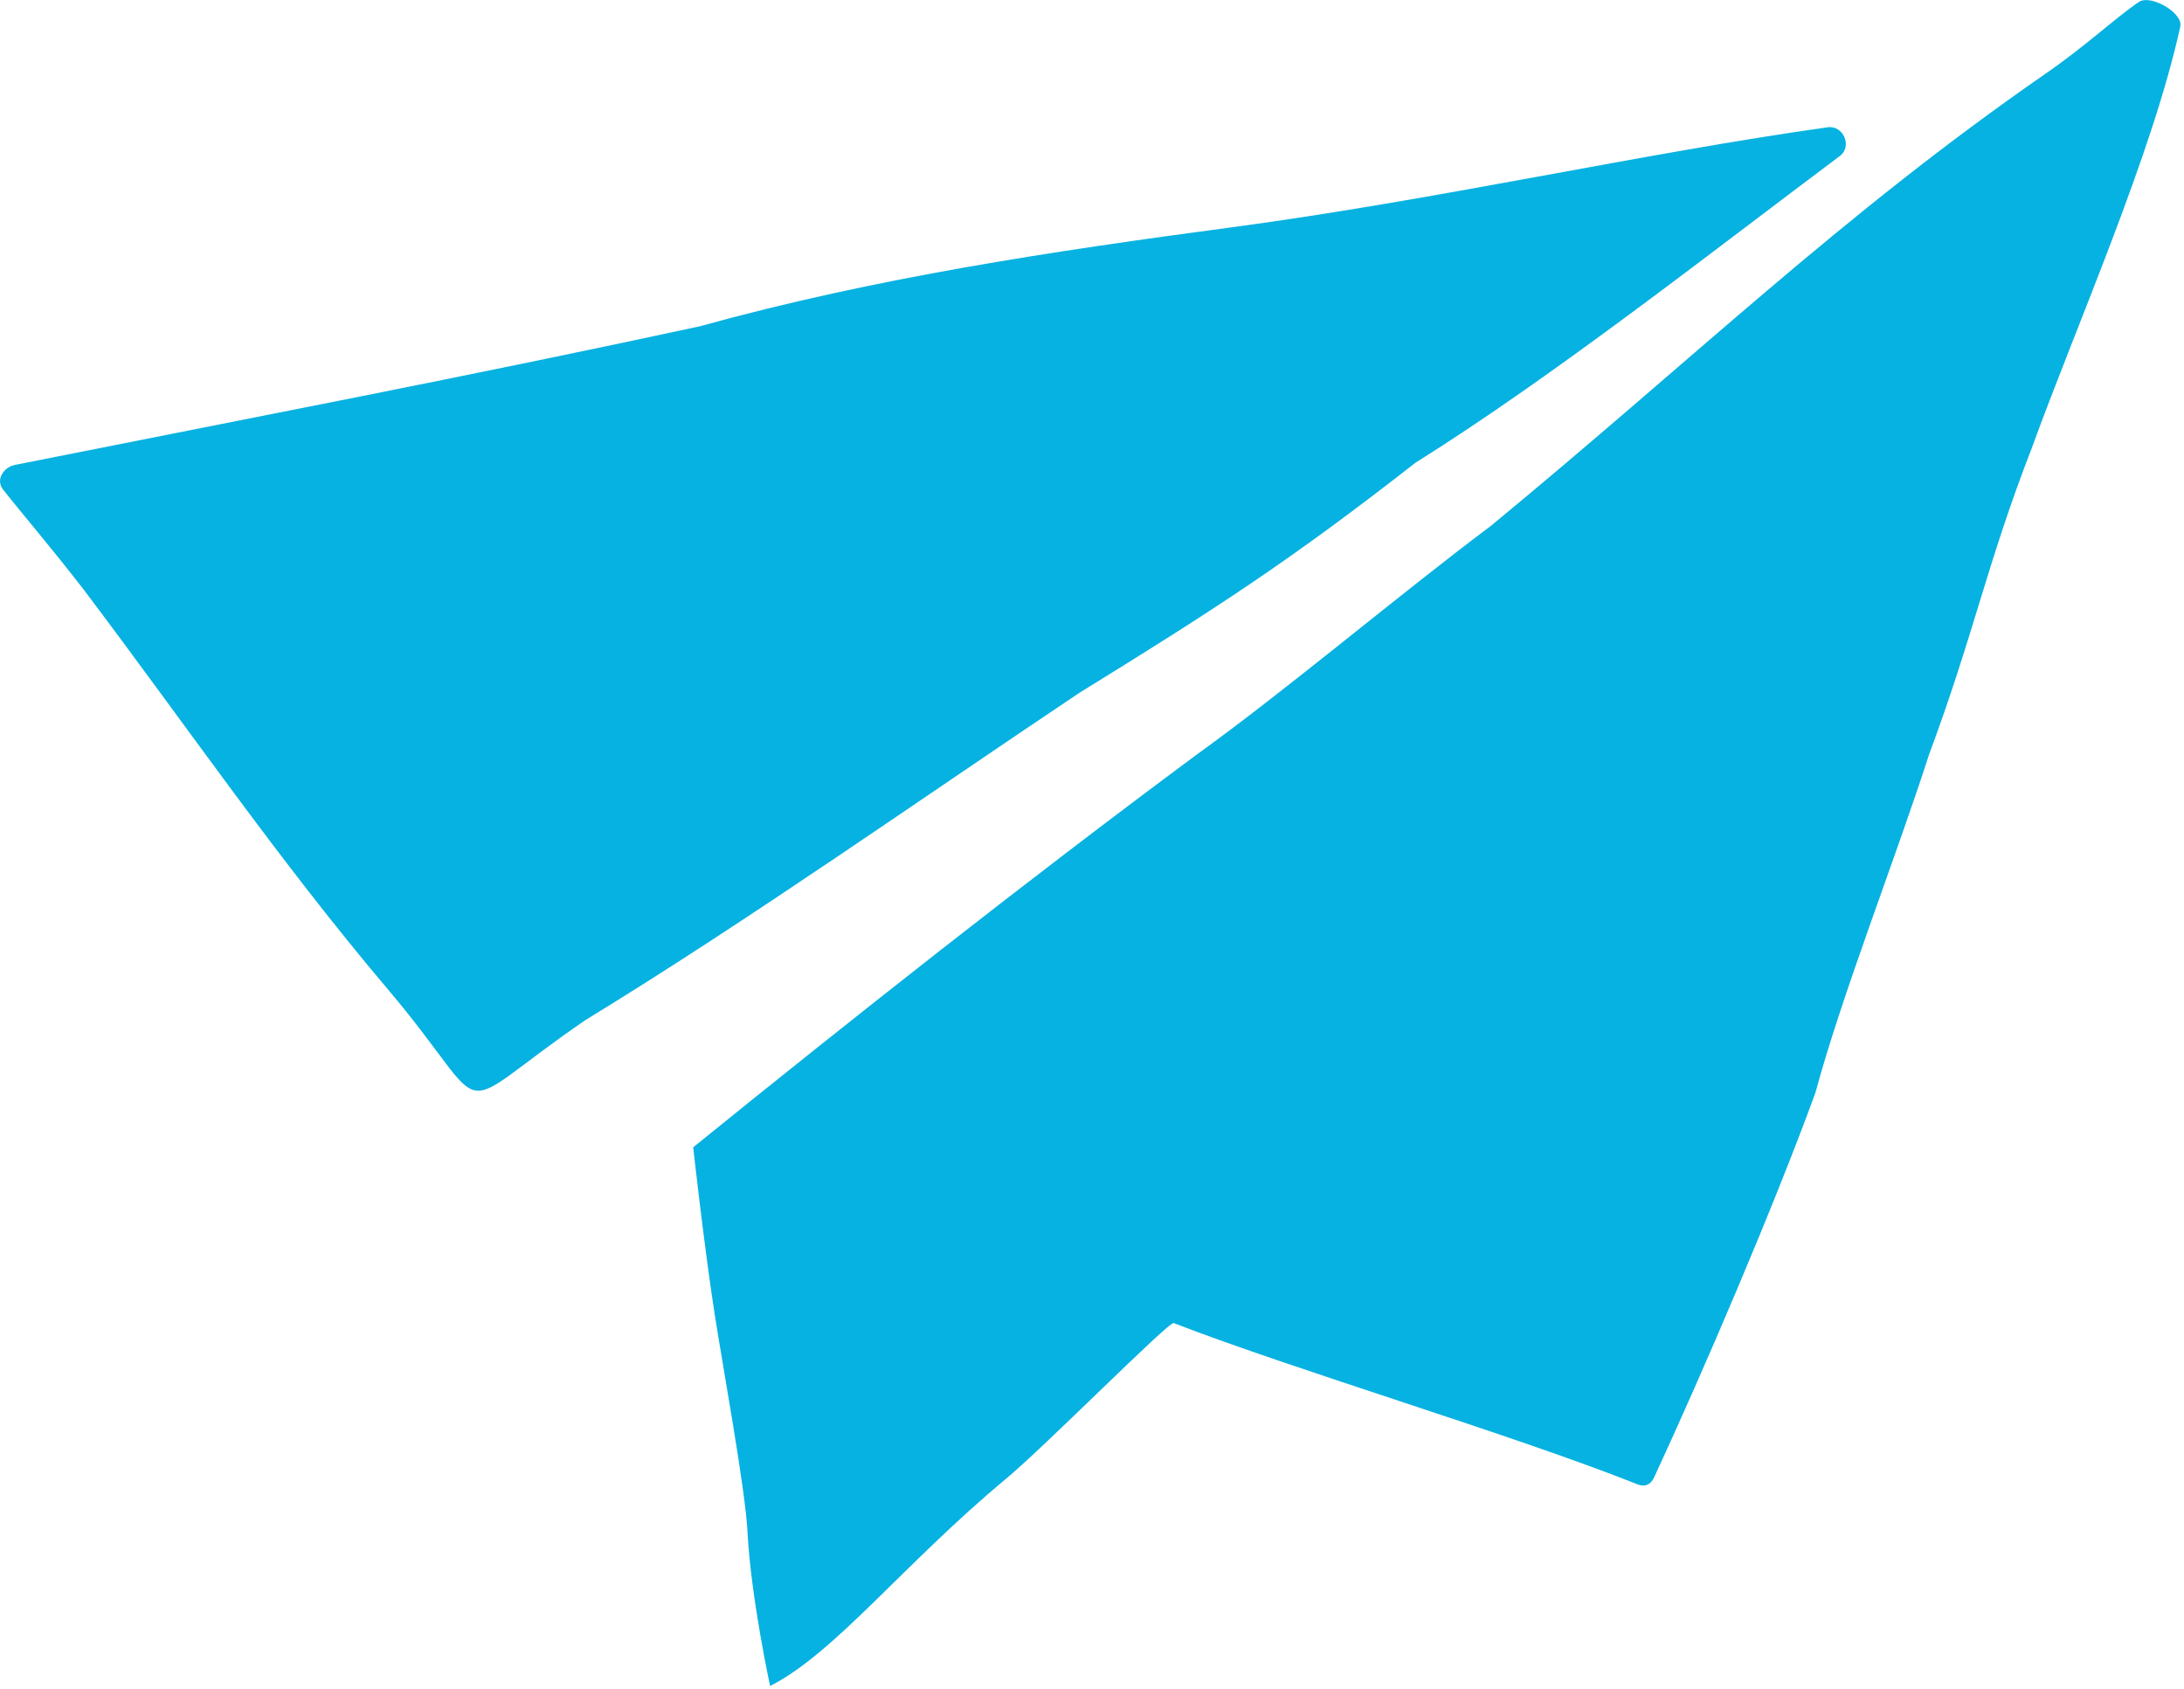
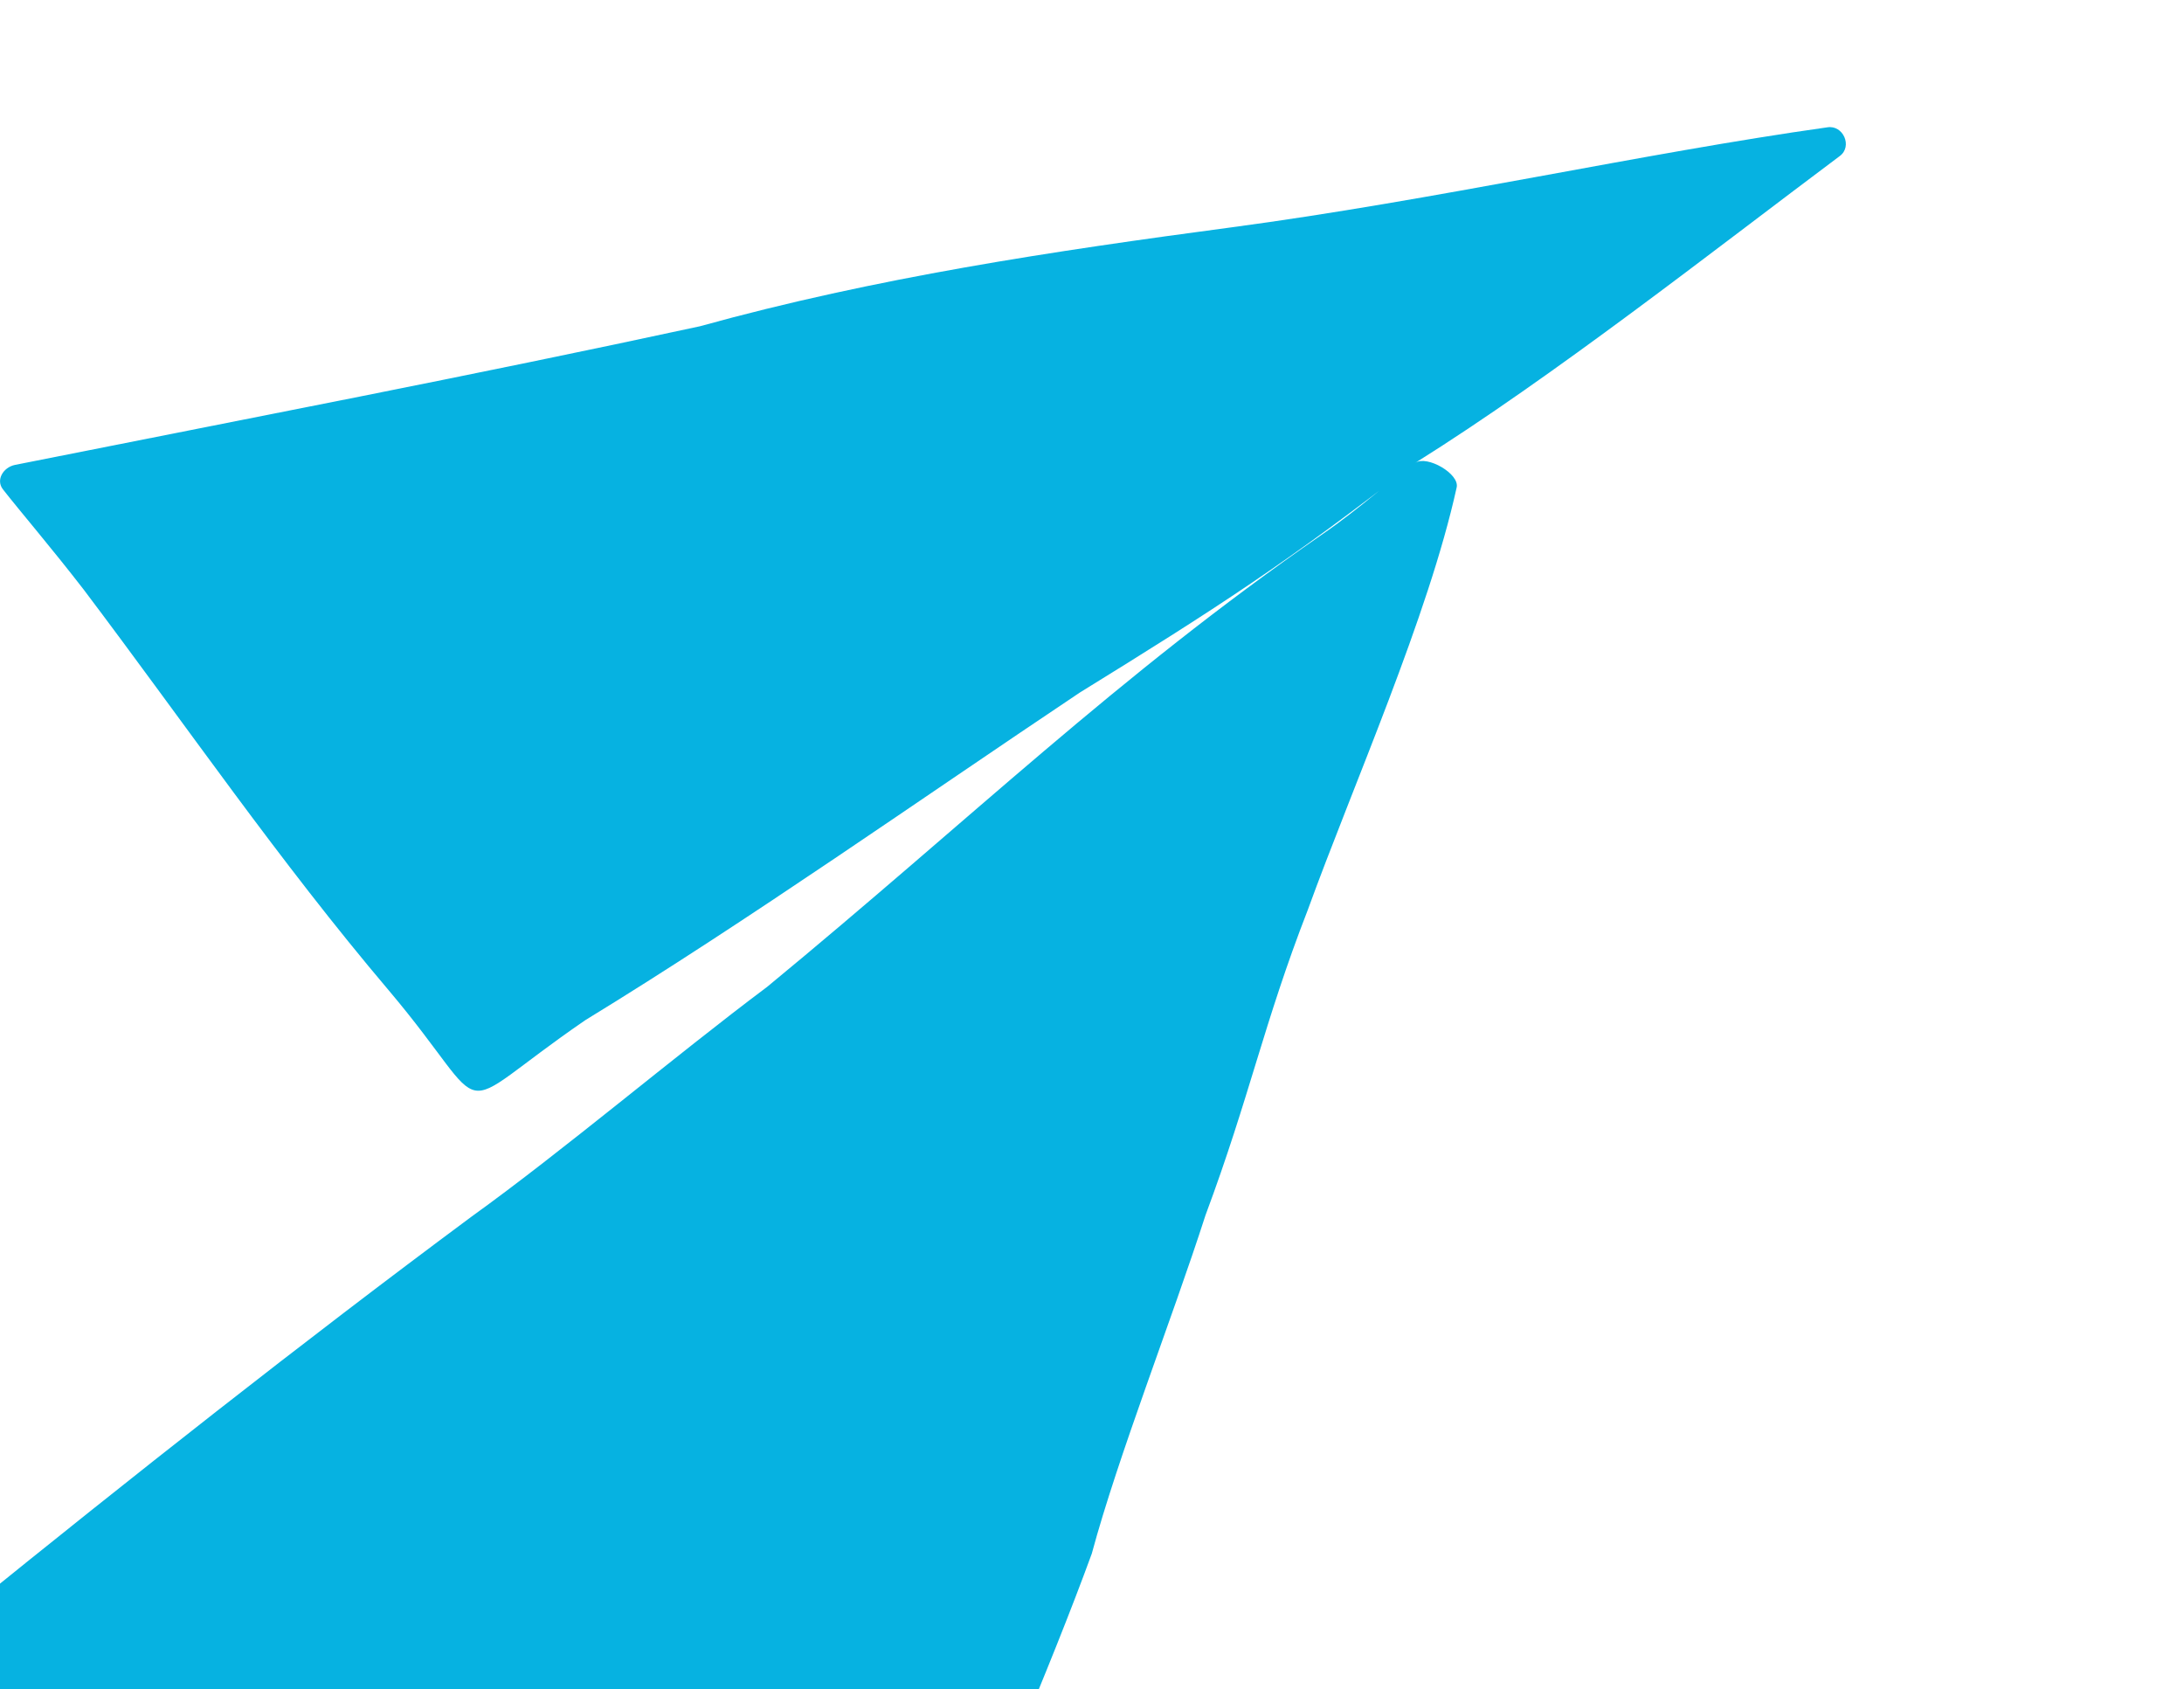
<svg xmlns="http://www.w3.org/2000/svg" viewBox="0 0 322 249">
-   <path d="M208.69 68.21c20.43-12.78 43.86-31.22 62.56-45.21 1.92-1.42.5-4.63-1.85-4.23-27.11 3.81-57.92 10.75-87.75 14.73-26.35 3.51-52.58 7.42-78.44 14.59C69.6 55.36 36.64 61.67 2.16 68.54c-1.7.38-2.8 2.21-1.73 3.59 2.55 3.26 7.1 8.56 11.91 14.78 15.22 20.16 28.75 39.93 44.97 59.07 16.2 19.17 8.1 18.72 29 4.39 23.97-14.64 49.52-32.66 72.89-48.28 19.87-12.26 30.9-19.35 49.49-33.88zM315.38.27c-3.52 2.36-7.79 6.46-13.85 10.63-30.26 20.97-51.62 41.82-81.75 66.64-13.6 10.18-30.04 24.13-43.57 33.86-25.27 18.75-50.26 38.5-74.01 57.72 0 0 1.6 14.46 3.17 24.62 1.16 7.48 4.52 25.75 4.84 32.09.5 9.66 3.33 22.7 3.33 22.7 9.6-4.88 19.61-17.93 34.81-30.57 5.83-4.85 23.96-23.19 24.7-22.93 17.96 6.95 50.02 16.46 68.45 23.8 1.12.41 1.93-.05 2.41-1.13 7.25-15.62 17.71-40.06 23.75-56.63 3.92-14.52 11.75-34.32 16.76-49.87 6.52-17.48 8.58-28.29 15.08-45 6.7-18.44 17.77-43.27 21.95-62.27.49-2.01-4.36-4.8-6.08-3.65h.01z" fill="#06b2e1" />
+   <path d="M208.69 68.21c20.43-12.78 43.86-31.22 62.56-45.21 1.92-1.42.5-4.63-1.85-4.23-27.11 3.81-57.92 10.75-87.75 14.73-26.35 3.51-52.58 7.42-78.44 14.59C69.6 55.36 36.64 61.67 2.16 68.54c-1.7.38-2.8 2.21-1.73 3.59 2.55 3.26 7.1 8.56 11.91 14.78 15.22 20.16 28.75 39.93 44.97 59.07 16.2 19.17 8.1 18.72 29 4.39 23.97-14.64 49.52-32.66 72.89-48.28 19.87-12.26 30.9-19.35 49.49-33.88zc-3.52 2.36-7.79 6.46-13.85 10.63-30.26 20.97-51.62 41.82-81.75 66.64-13.6 10.18-30.04 24.13-43.57 33.86-25.27 18.75-50.26 38.5-74.01 57.72 0 0 1.6 14.46 3.17 24.62 1.16 7.48 4.52 25.75 4.84 32.09.5 9.66 3.33 22.7 3.33 22.7 9.6-4.88 19.61-17.93 34.81-30.57 5.83-4.85 23.96-23.19 24.7-22.93 17.96 6.95 50.02 16.46 68.45 23.8 1.12.41 1.93-.05 2.41-1.13 7.25-15.62 17.71-40.06 23.75-56.63 3.92-14.52 11.75-34.32 16.76-49.87 6.52-17.48 8.58-28.29 15.08-45 6.7-18.44 17.77-43.27 21.95-62.27.49-2.01-4.36-4.8-6.08-3.65h.01z" fill="#06b2e1" />
</svg>